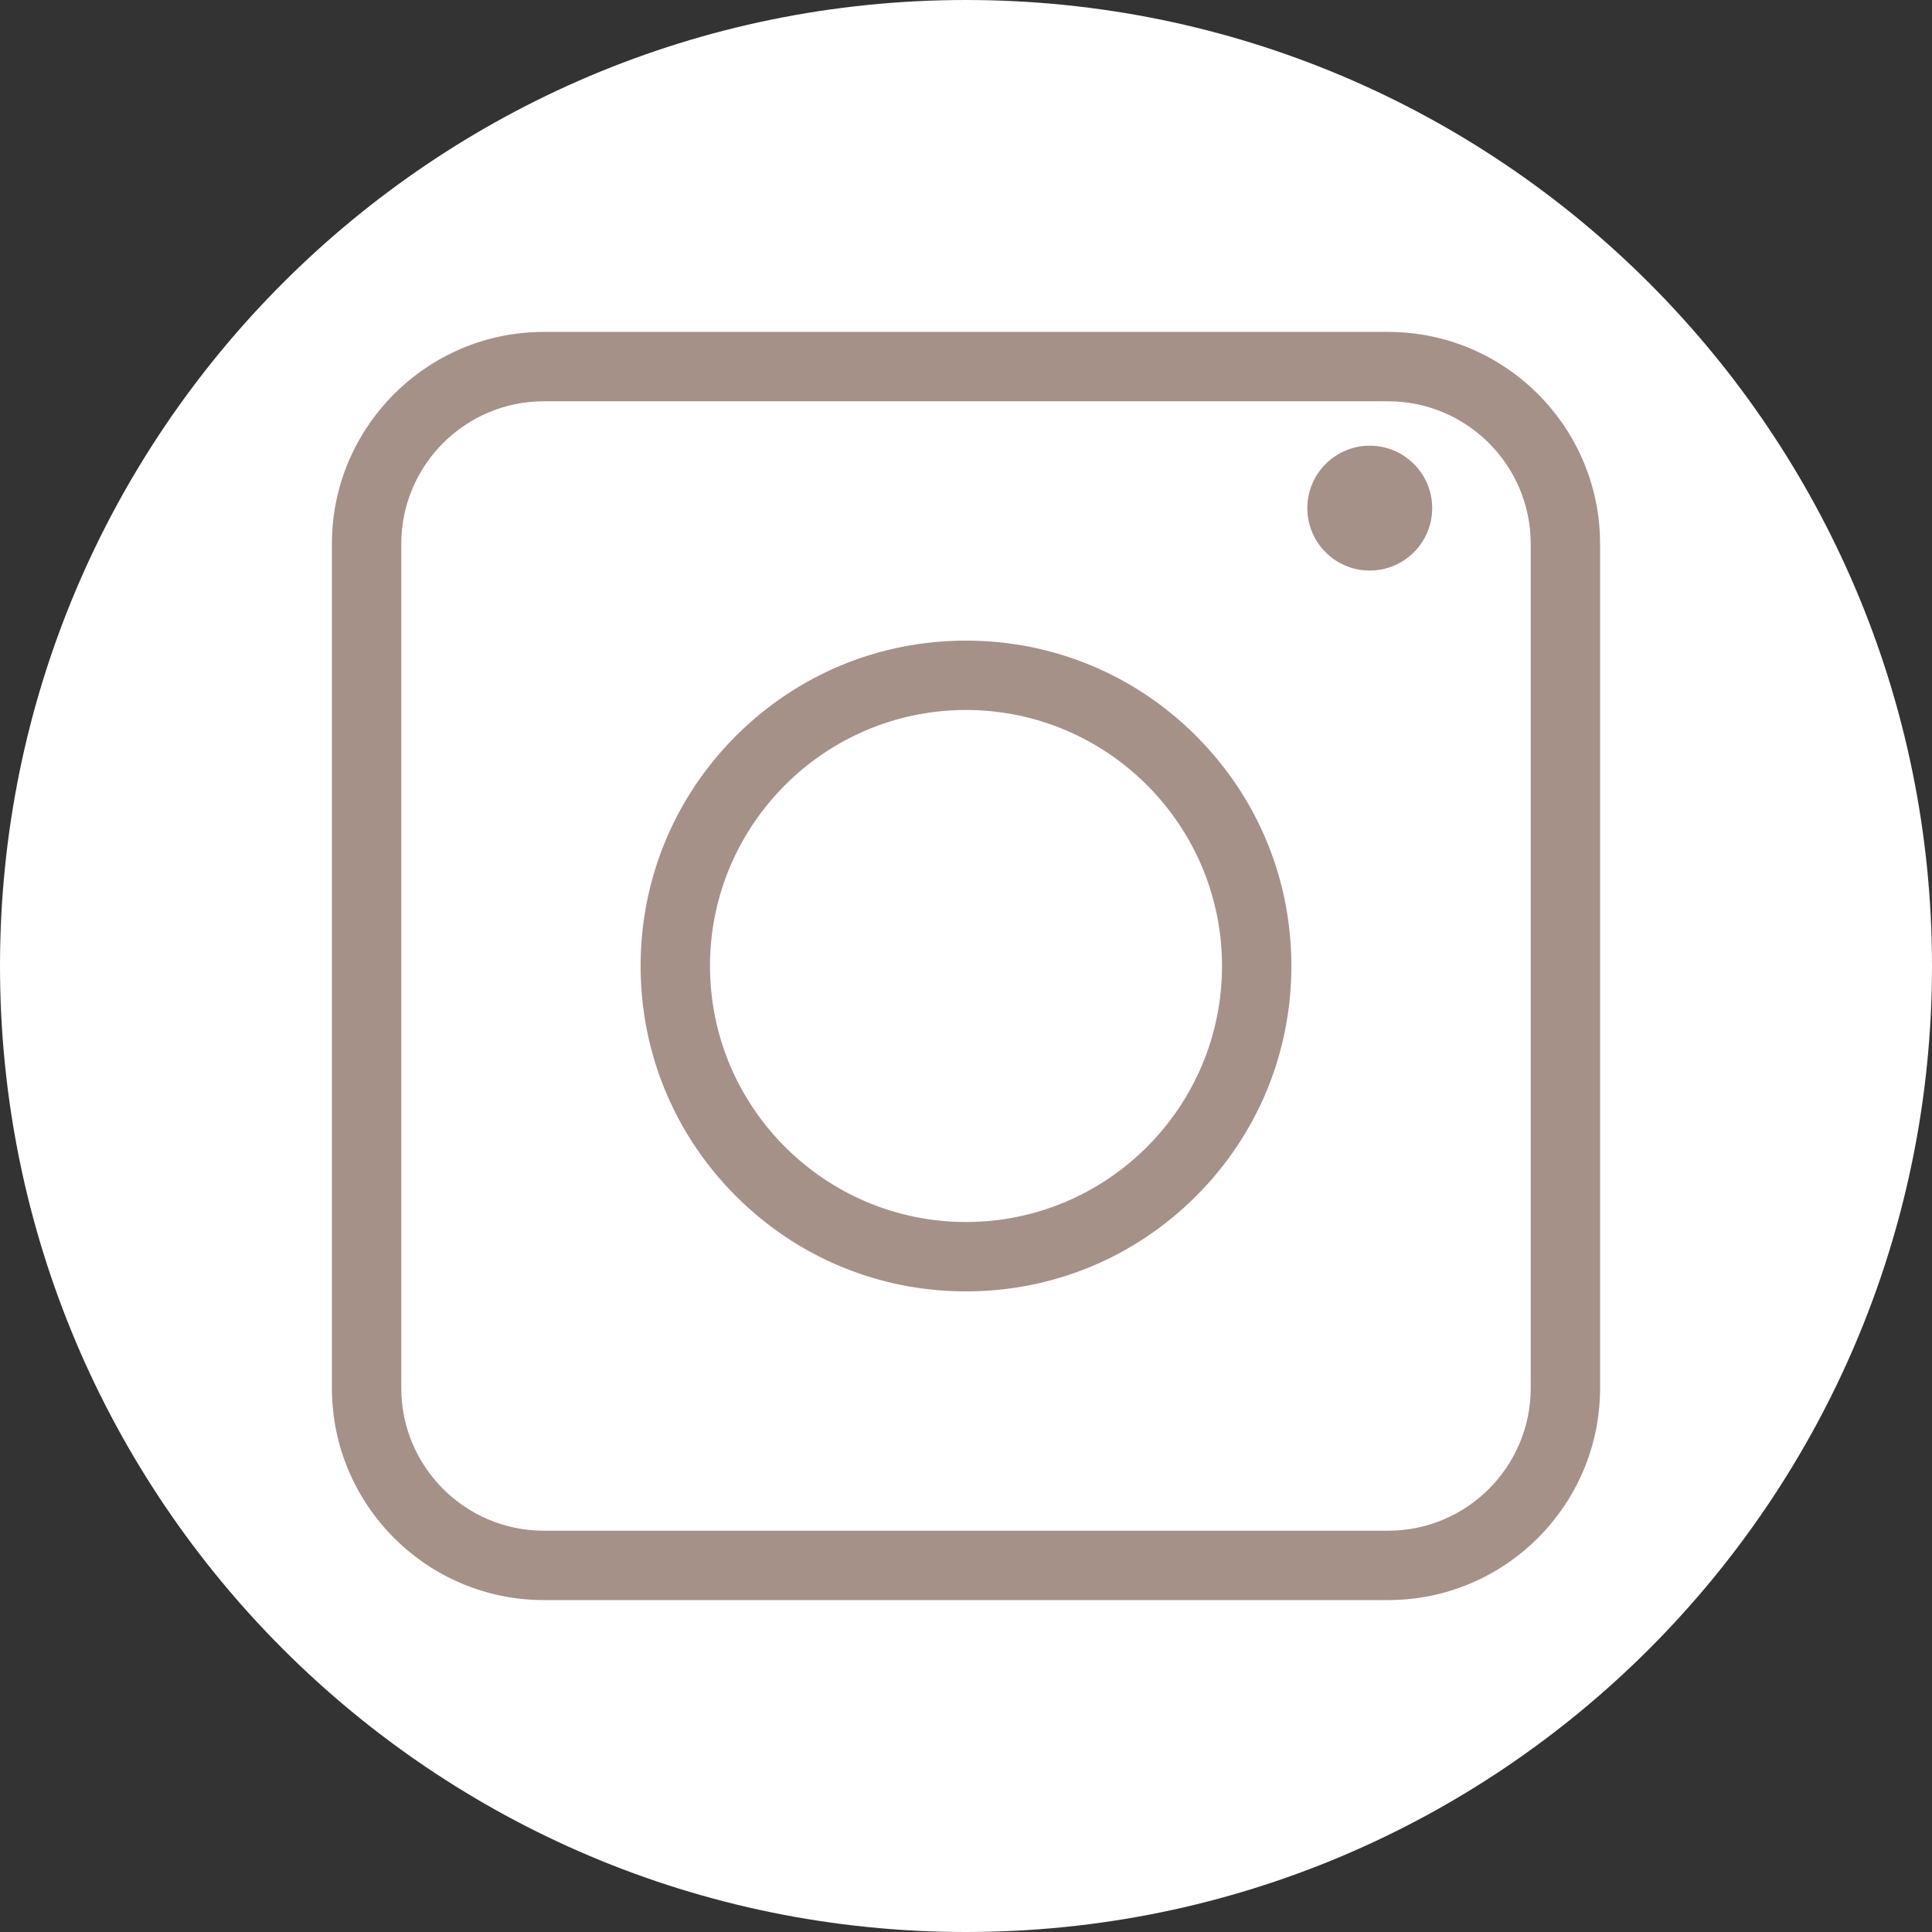
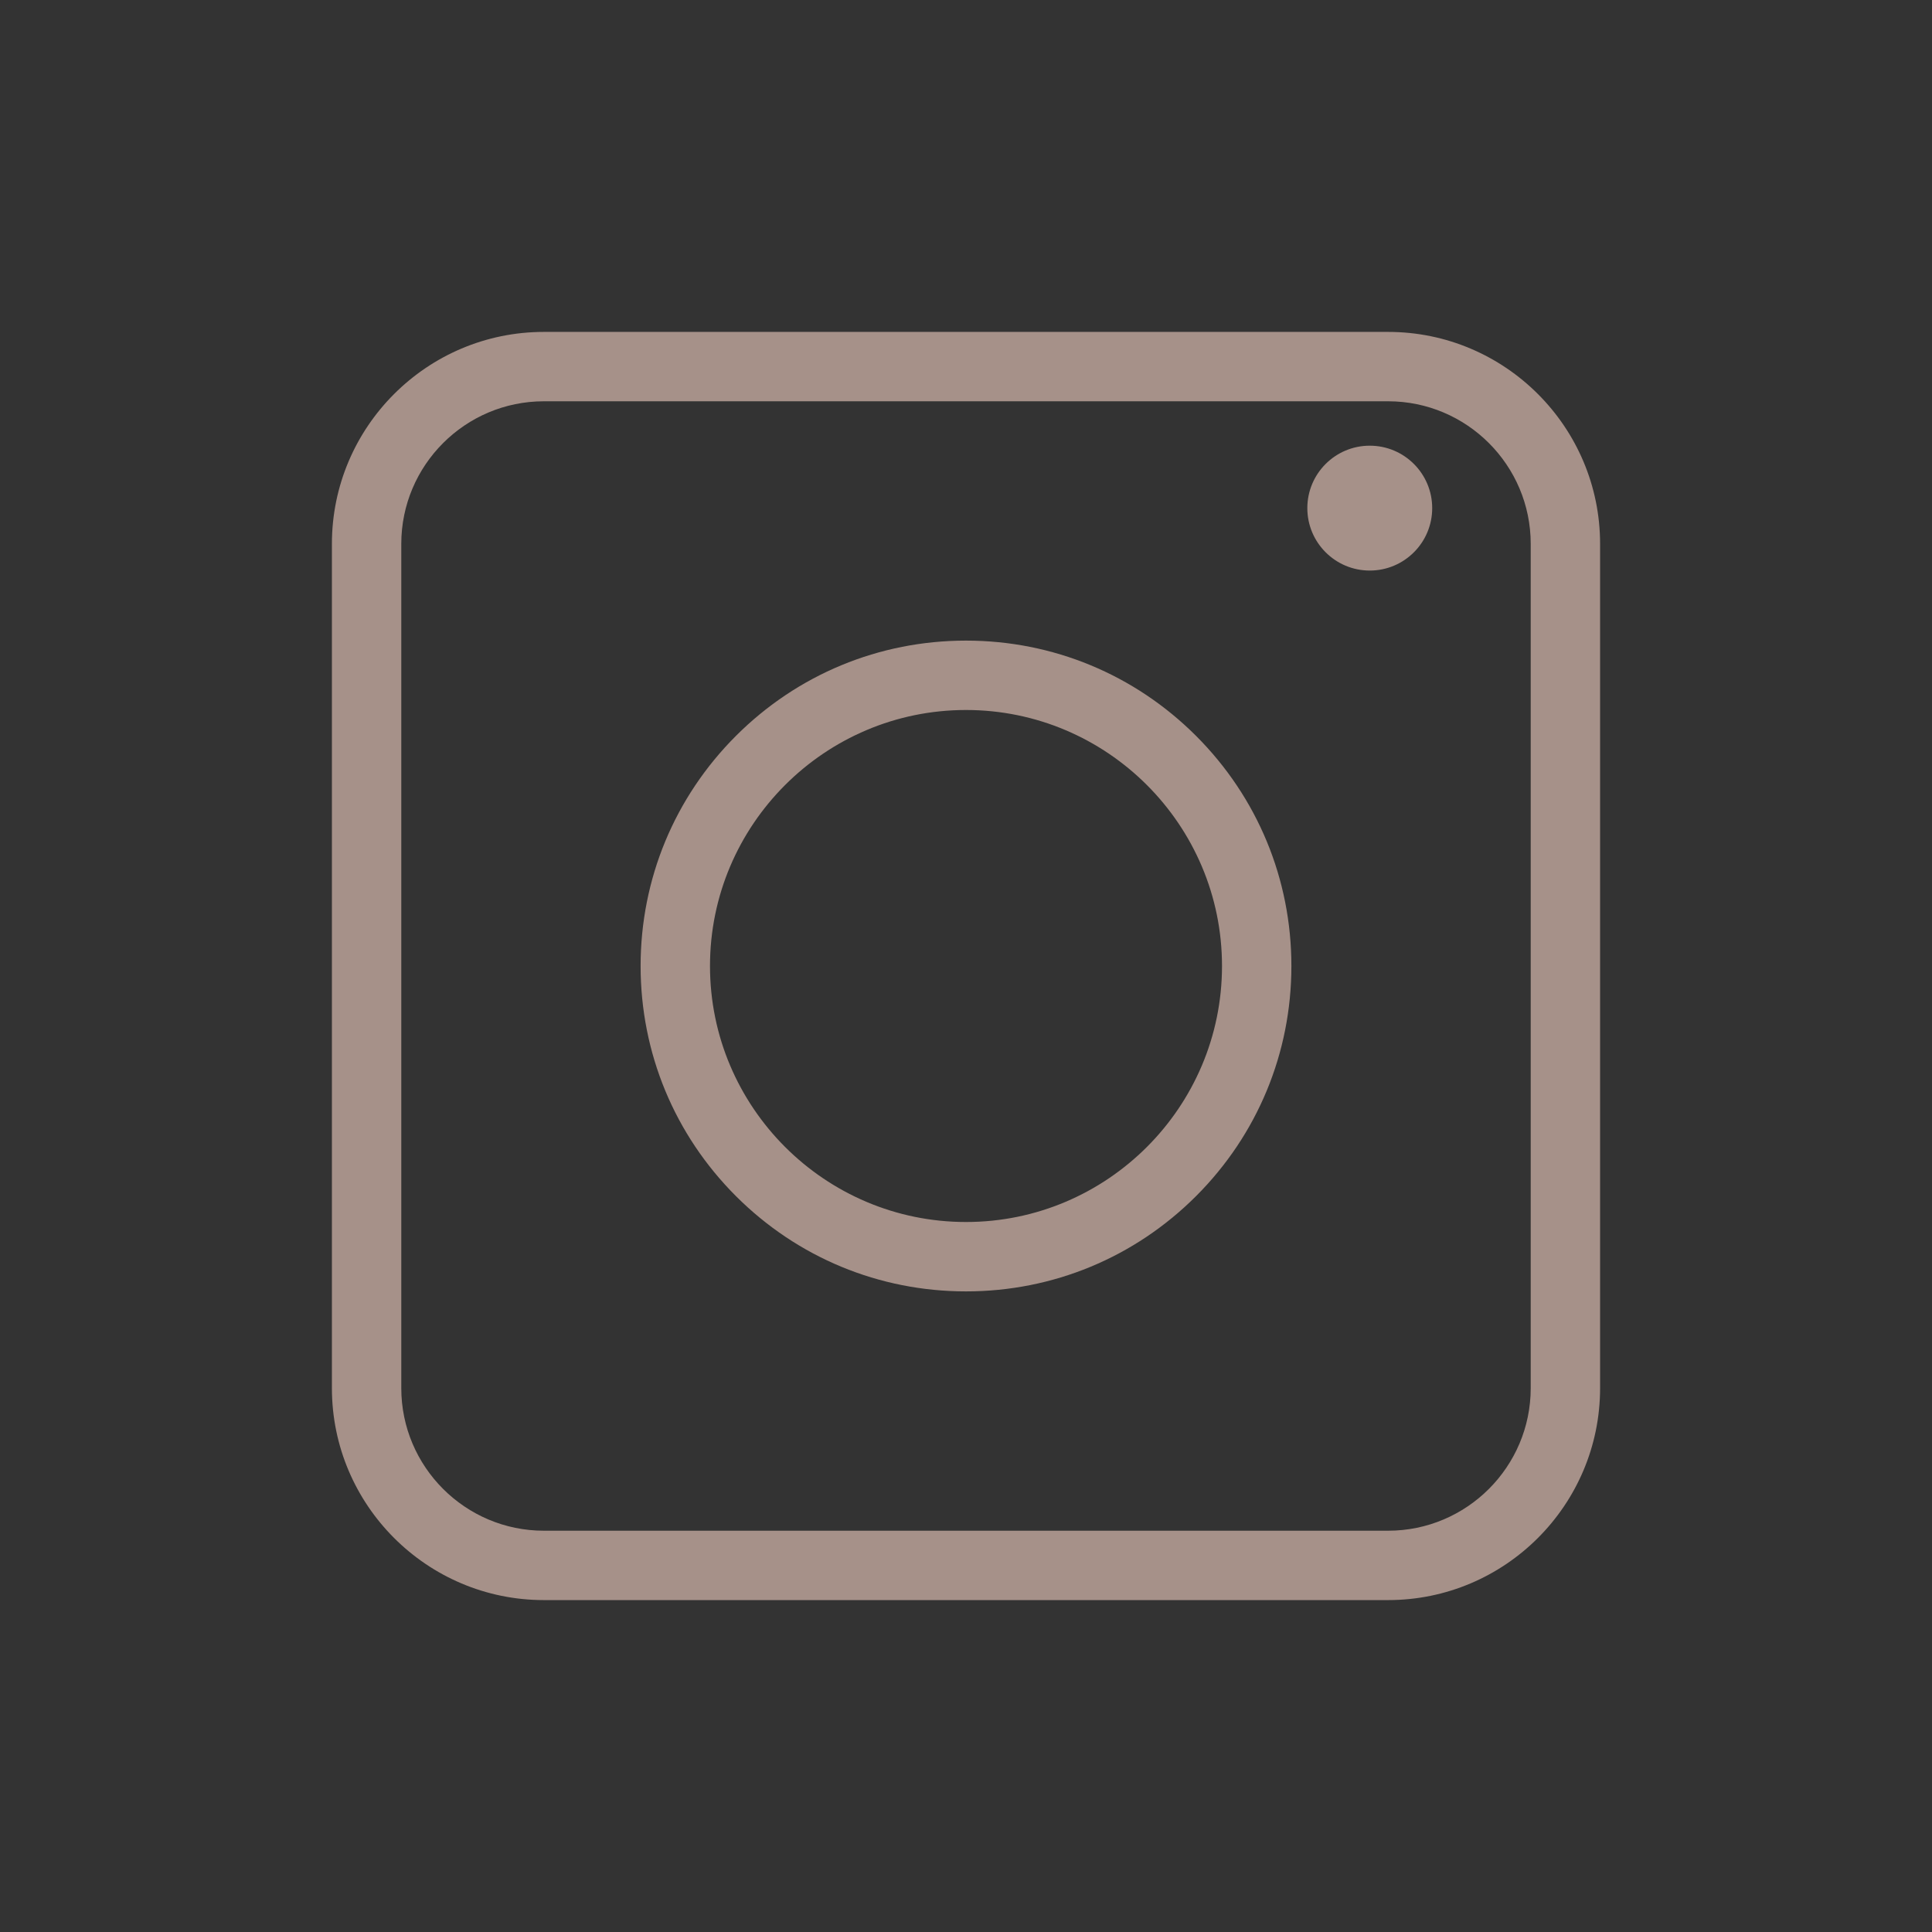
<svg xmlns="http://www.w3.org/2000/svg" fill="#ffffff" height="500" preserveAspectRatio="xMidYMid meet" version="1" viewBox="0.0 0.0 500.0 500.0" width="500" zoomAndPan="magnify">
  <rect x="0.0" y="0.0" width="500.0" height="500.0" fill="#333333" stroke="none" />
  <g>
    <g id="change1_1">
-       <path d="M 250 500 C 111.93 500 0 388.07 0 250 C 0 111.93 111.93 0 250 0 C 388.07 0 500 111.93 500 250 C 500 388.07 388.07 500 250 500" />
-     </g>
+       </g>
    <g id="change2_1">
      <path d="M 140.75 103.852 C 120.402 103.852 103.852 120.402 103.852 140.75 L 103.852 359.25 C 103.852 379.594 120.402 396.148 140.75 396.148 L 359.25 396.148 C 379.594 396.148 396.148 379.594 396.148 359.25 L 396.148 140.75 C 396.148 120.402 379.594 103.852 359.25 103.852 Z M 359.25 414.102 L 140.75 414.102 C 110.504 414.102 85.898 389.496 85.898 359.25 L 85.898 140.75 C 85.898 110.504 110.504 85.898 140.75 85.898 L 359.25 85.898 C 389.496 85.898 414.102 110.504 414.102 140.75 L 414.102 359.25 C 414.102 389.496 389.496 414.102 359.25 414.102" fill="#a69189" />
    </g>
    <g id="change2_2">
      <path d="M 250 183.746 C 213.469 183.746 183.746 213.469 183.746 250 C 183.746 286.531 213.469 316.254 250 316.254 C 286.531 316.254 316.254 286.531 316.254 250 C 316.254 213.469 286.531 183.746 250 183.746 Z M 250 334.211 C 227.508 334.211 206.359 325.449 190.453 309.547 C 174.551 293.641 165.789 272.492 165.789 250 C 165.789 227.508 174.551 206.359 190.453 190.453 C 206.359 174.551 227.508 165.789 250 165.789 C 272.492 165.789 293.641 174.551 309.547 190.453 C 325.449 206.359 334.211 227.508 334.211 250 C 334.211 272.492 325.449 293.641 309.547 309.547 C 293.641 325.449 272.492 334.211 250 334.211" fill="#a69189" />
    </g>
    <g id="change2_3">
      <path d="M 370.652 131.504 C 370.652 140.426 363.418 147.66 354.492 147.66 C 345.57 147.66 338.336 140.426 338.336 131.504 C 338.336 122.578 345.57 115.344 354.492 115.344 C 363.418 115.344 370.652 122.578 370.652 131.504" fill="#a69189" />
    </g>
  </g>
</svg>